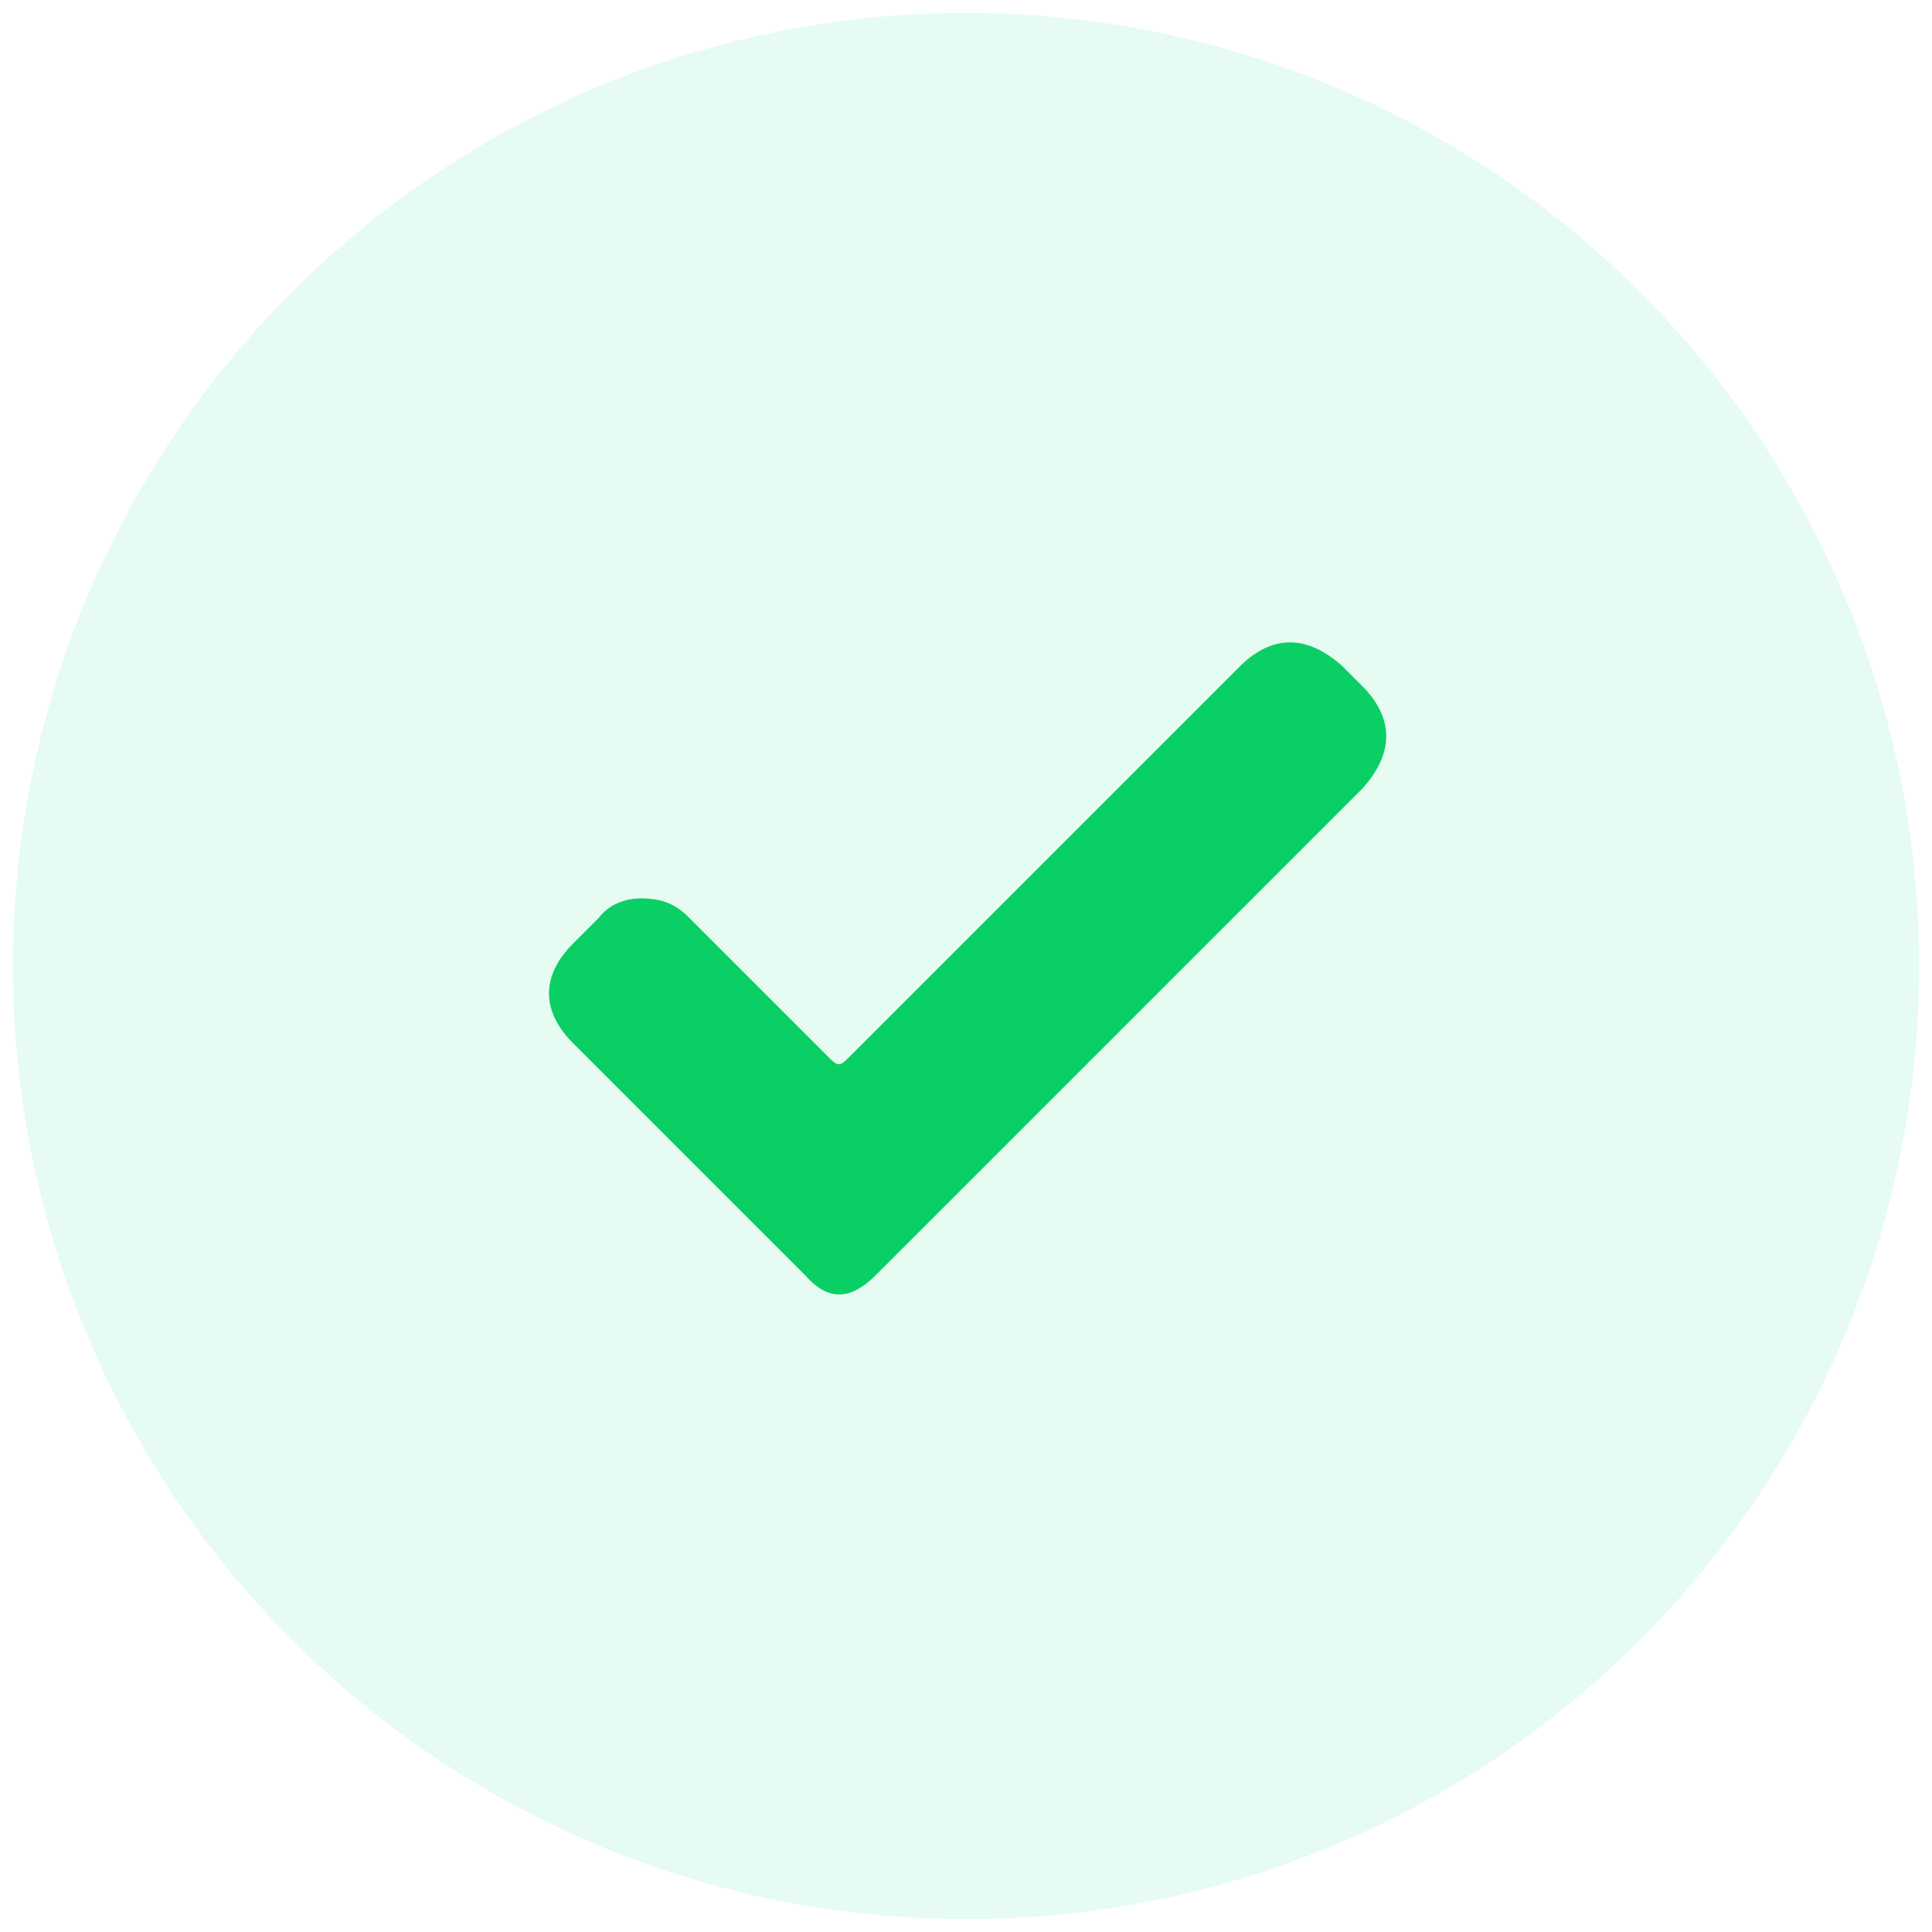
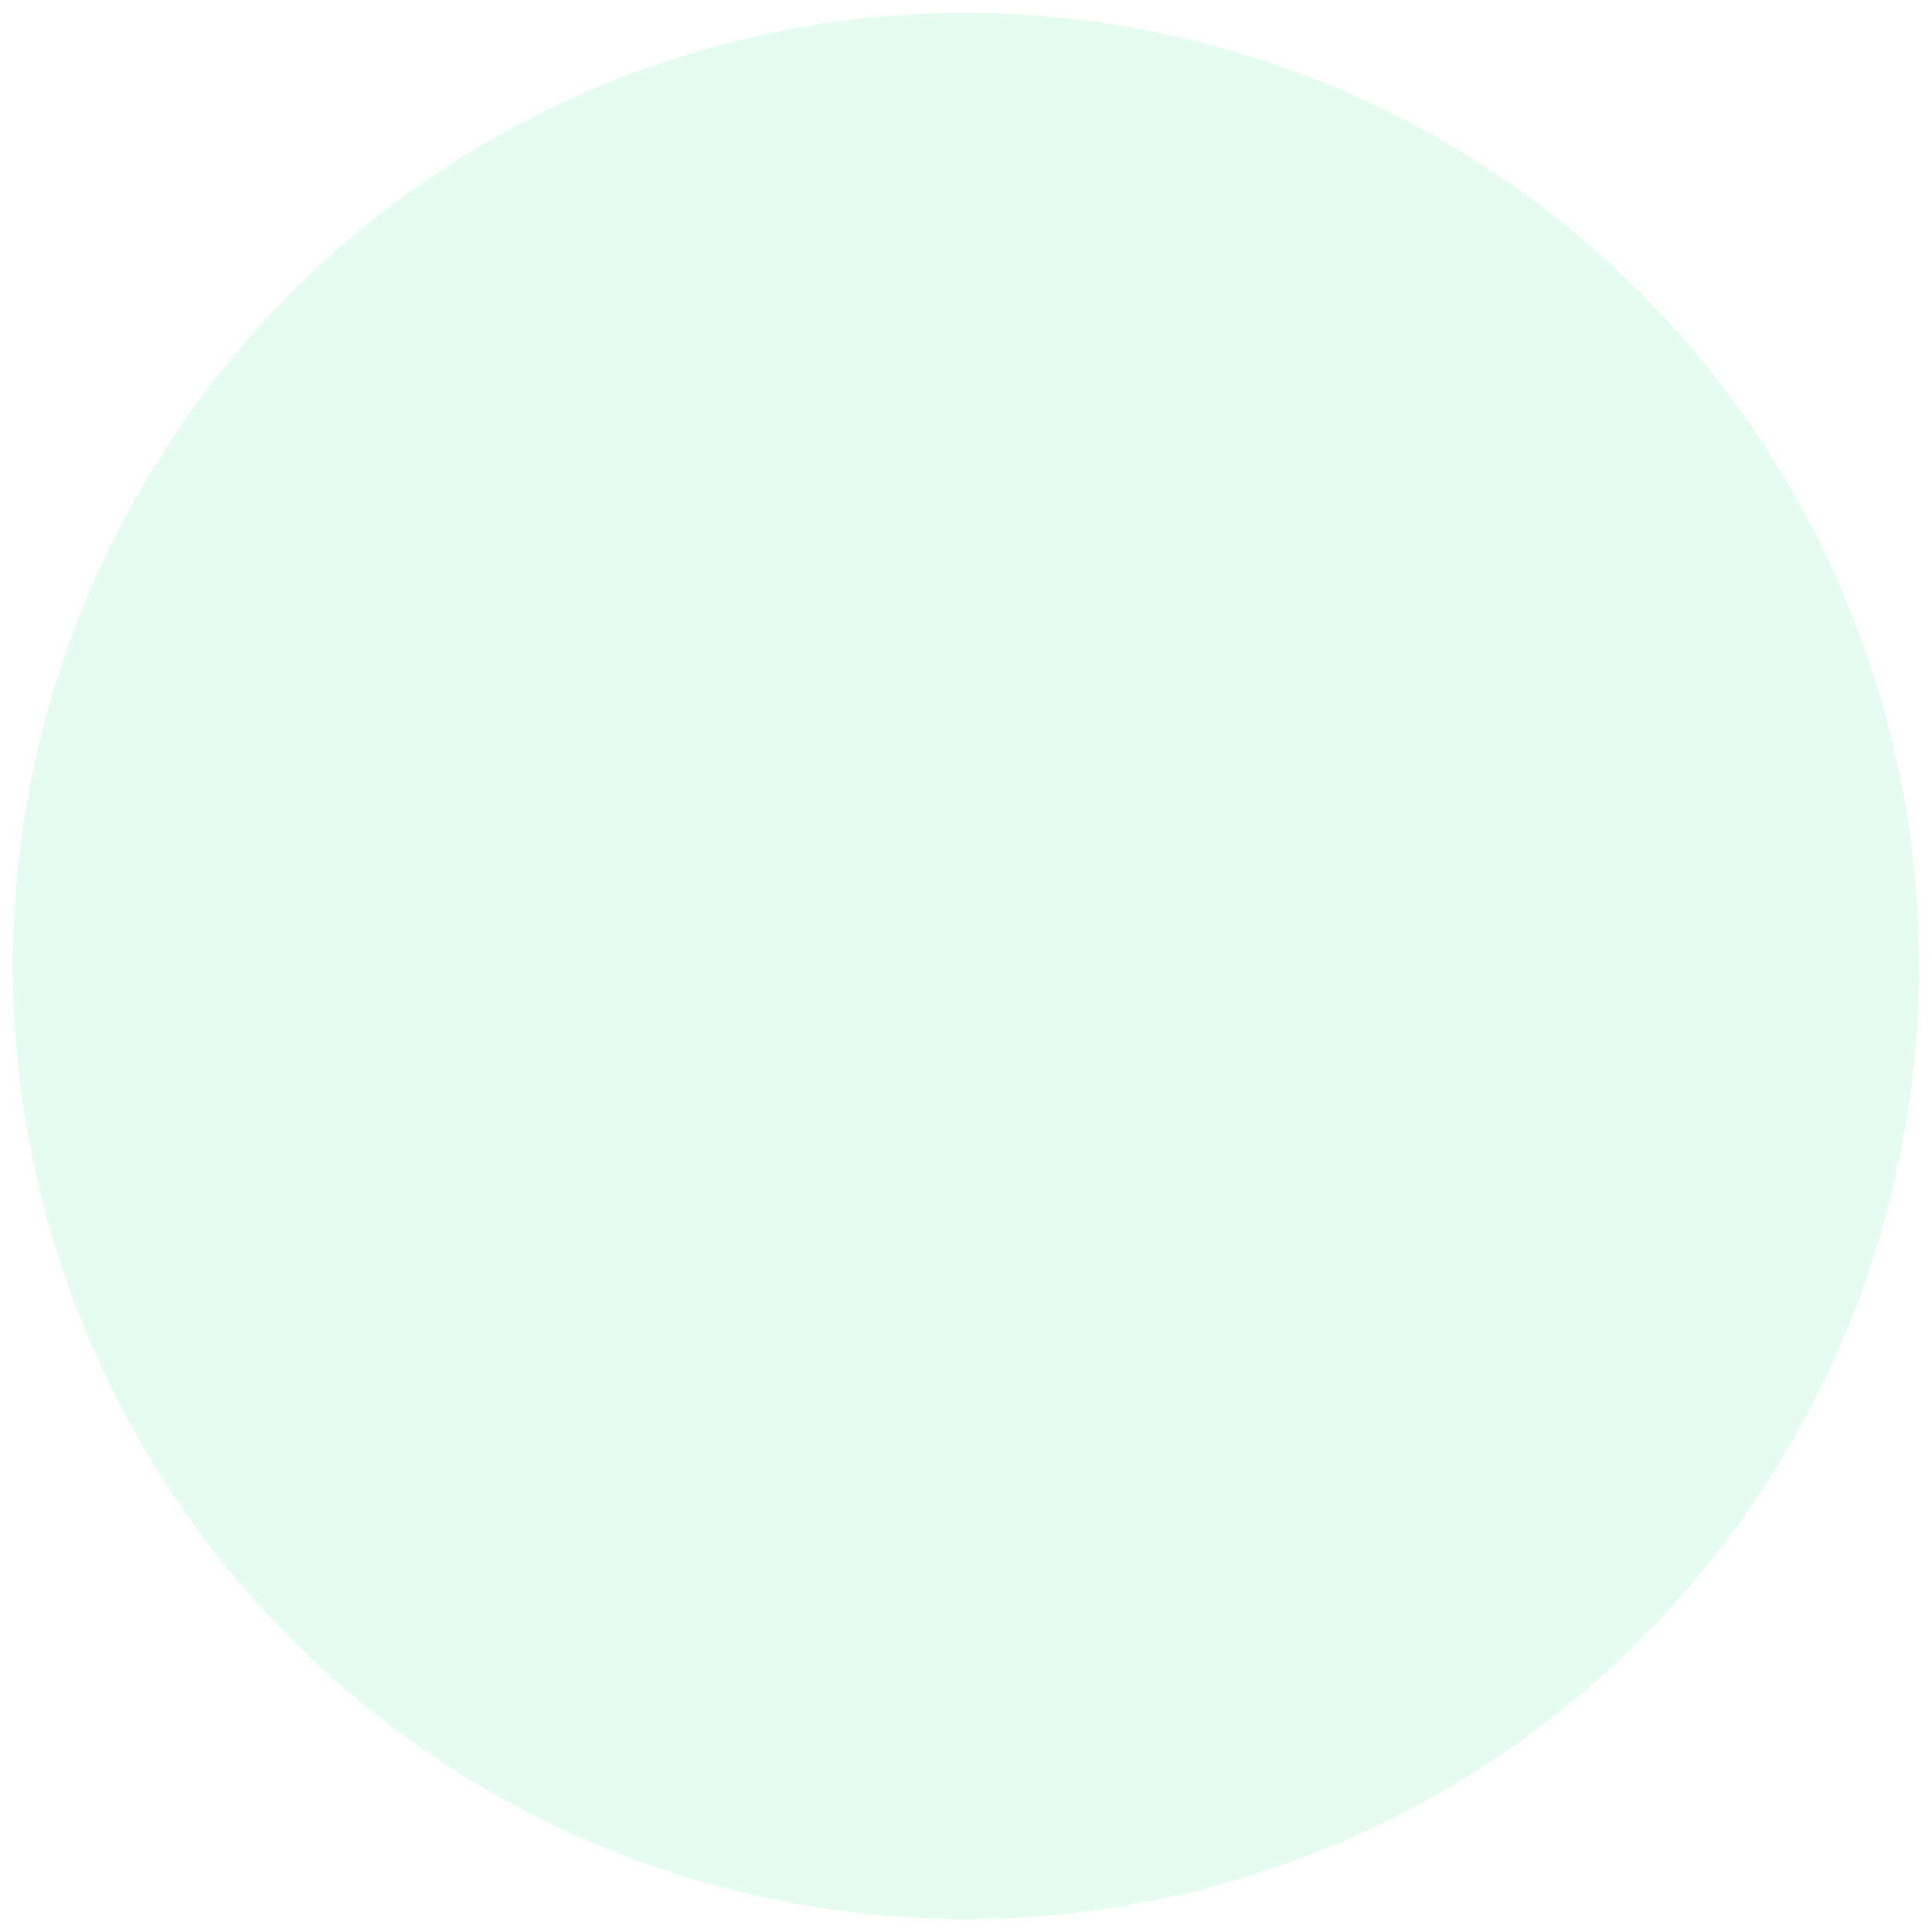
<svg xmlns="http://www.w3.org/2000/svg" version="1.1" id="Layer_1" x="0px" y="0px" viewBox="0 0 60 60" style="enable-background:new 0 0 60 60;" xml:space="preserve">
  <style type="text/css">
	.st0{fill:#0BCE63;}
	.st1{opacity:0.1;fill:#05DB70;}
</style>
  <g>
-     <path class="st0" d="M19.9,27.9c0.7,0,1.1,0.2,1.5,0.6c1.5,1.5,2.9,2.9,4.4,4.4c0.2,0.2,0.3,0.2,0.5,0c4.1-4.1,8.2-8.2,12.2-12.2   c1-1,2.1-1,3.2,0c0.2,0.2,0.4,0.4,0.6,0.6c1,1,1,2.1,0,3.2c-2.5,2.5-5.1,5.1-7.6,7.6c-2.5,2.5-5,5-7.5,7.5c-0.8,0.8-1.5,0.8-2.2,0   c-2.4-2.4-4.8-4.8-7.2-7.2c-1-1-1-2.1,0-3.1c0.3-0.3,0.5-0.5,0.8-0.8C18.9,28.1,19.4,27.9,19.9,27.9z" />
-   </g>
+     </g>
  <circle class="st1" cx="30" cy="30" r="29.6" />
</svg>